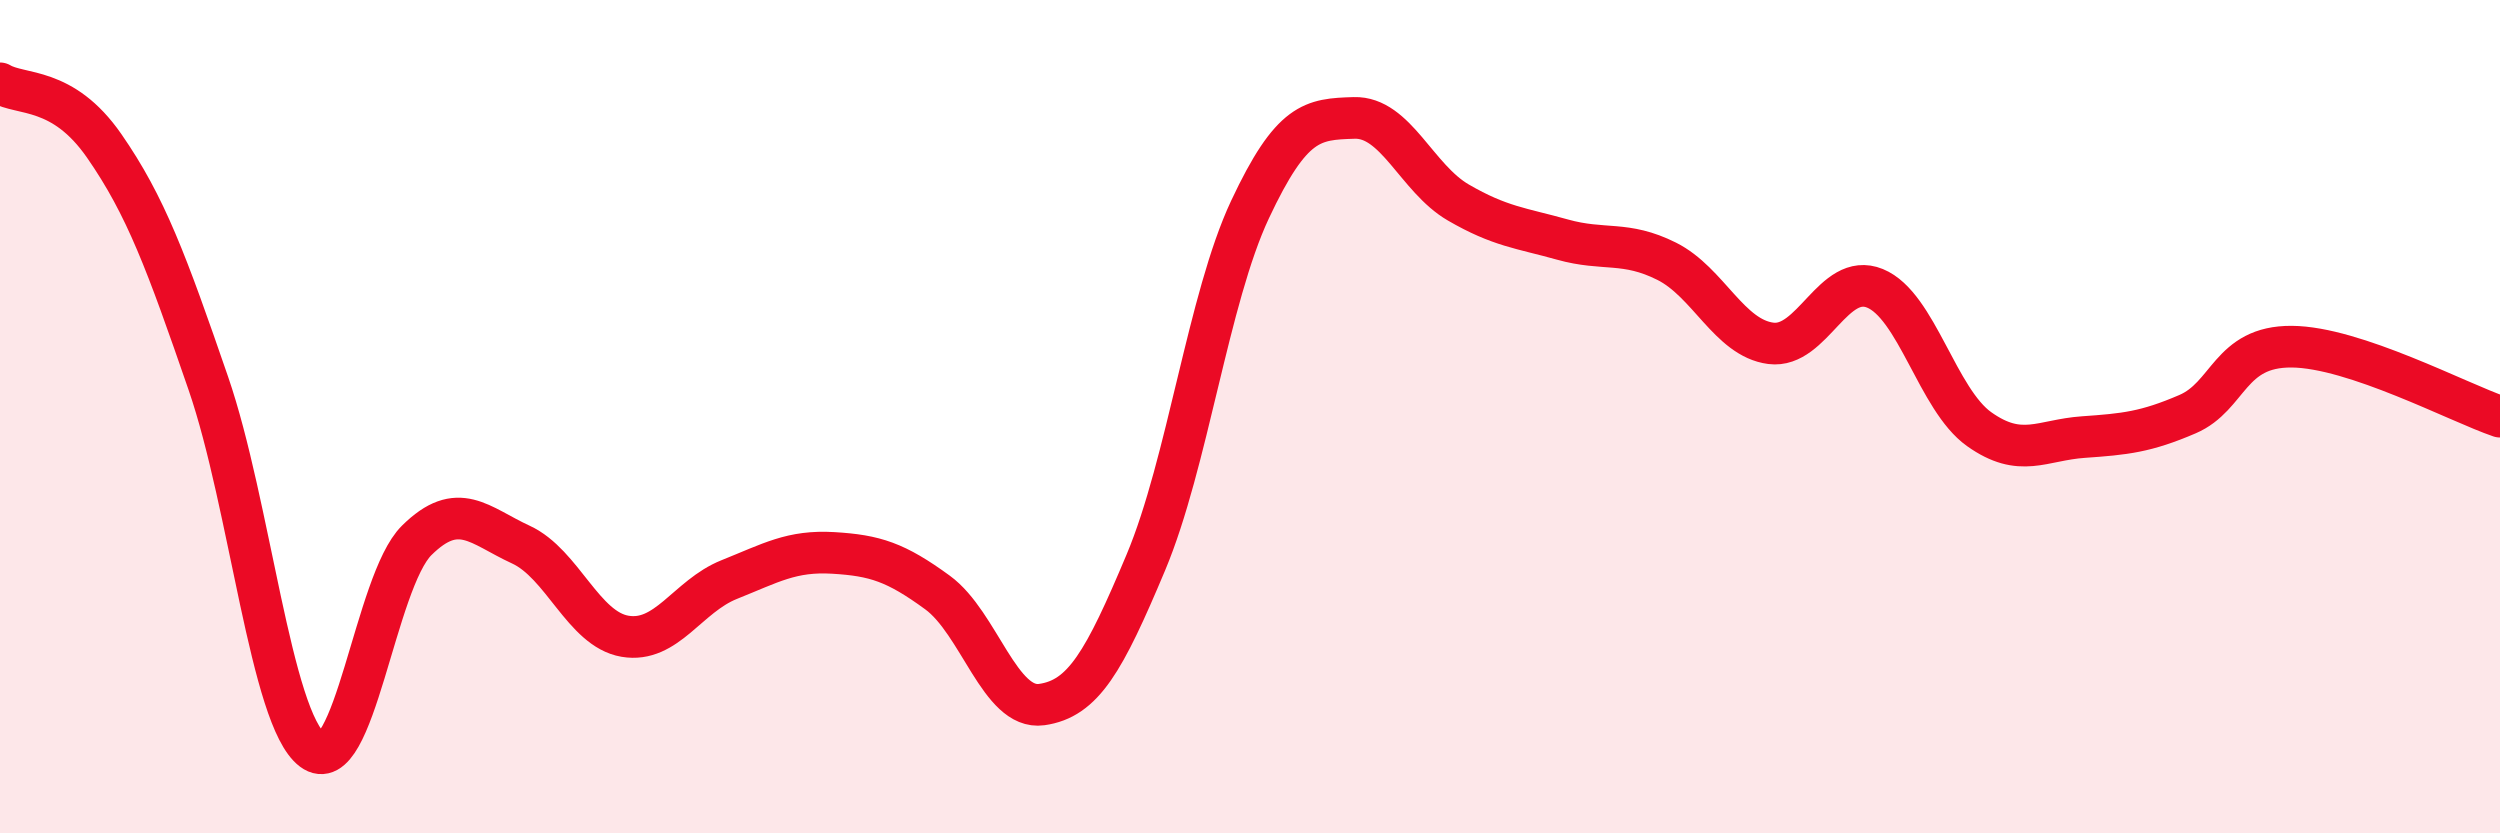
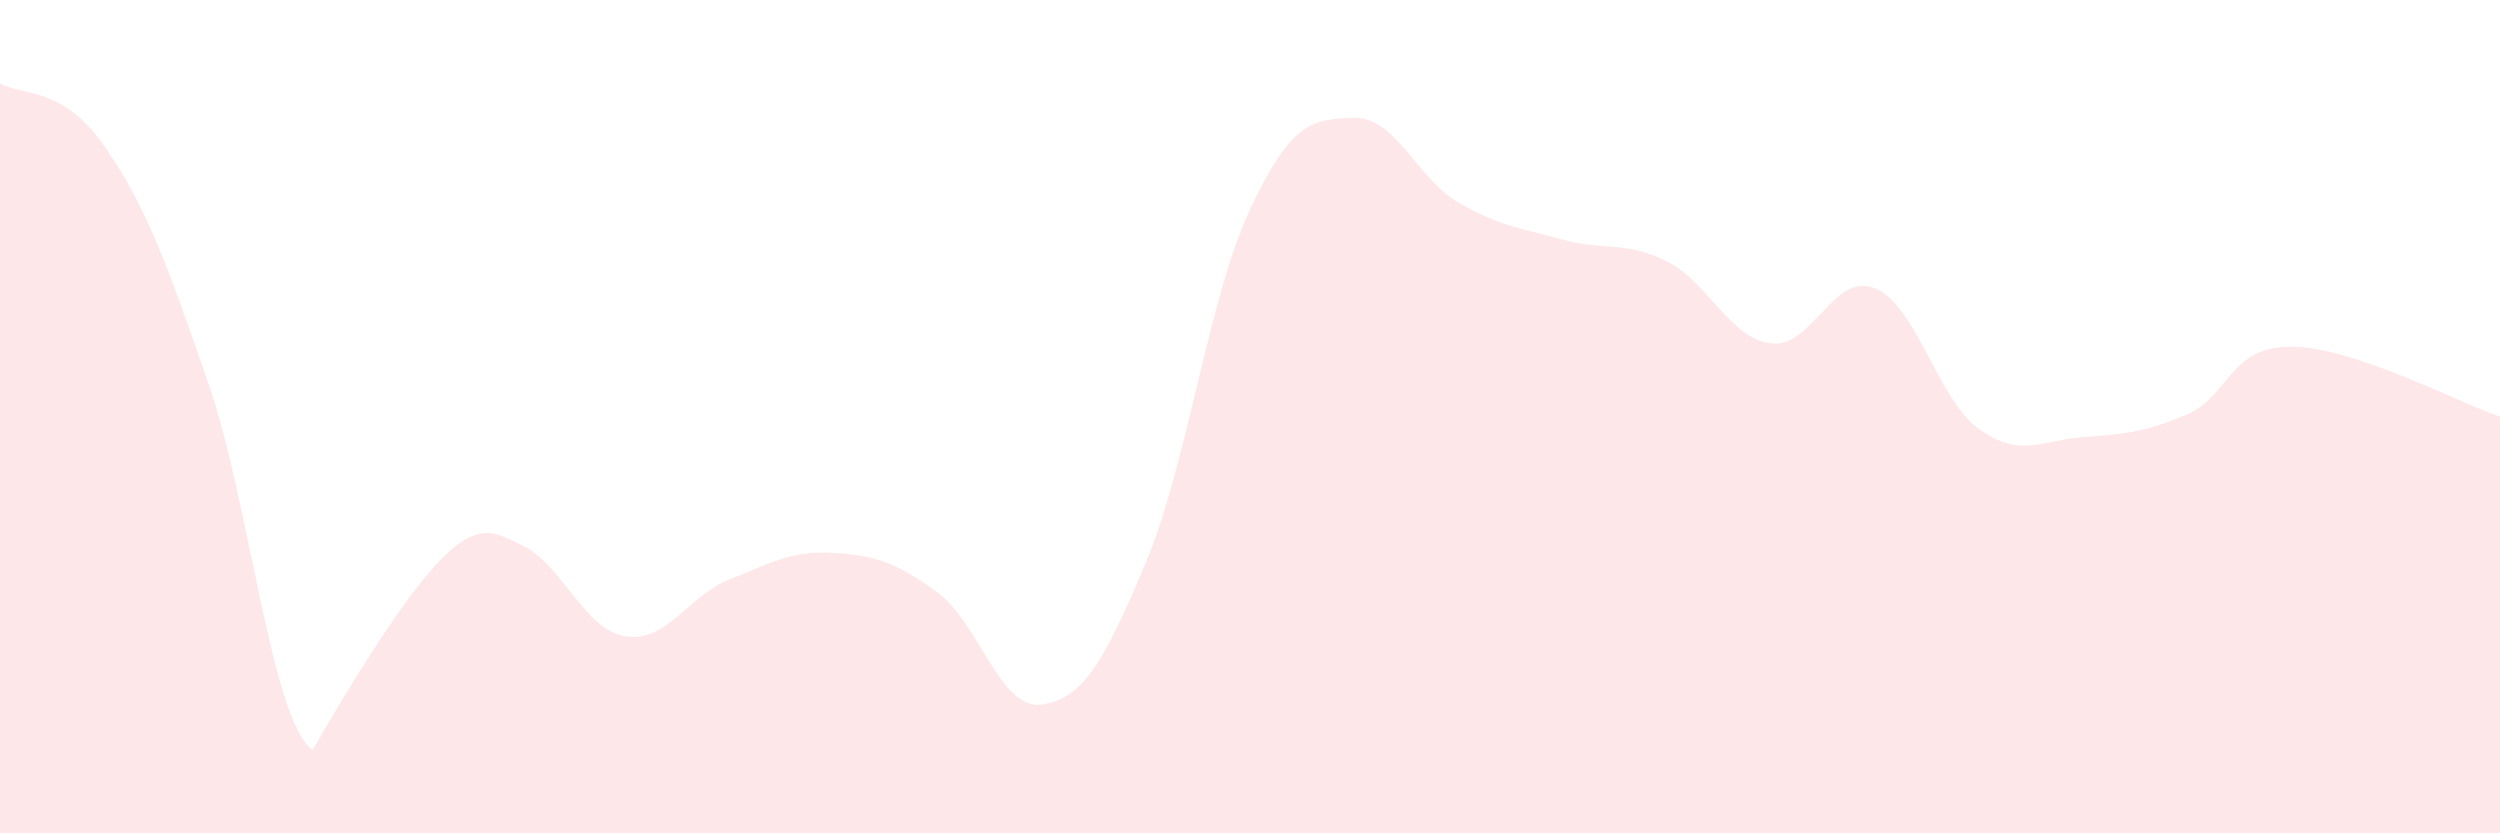
<svg xmlns="http://www.w3.org/2000/svg" width="60" height="20" viewBox="0 0 60 20">
-   <path d="M 0,2 C 0.5,2.3 1.5,2.06 2.5,3.5 C 3.5,4.94 4,6.3 5,9.2 C 6,12.1 6.5,17.25 7.5,18 C 8.5,18.75 9,13.96 10,12.97 C 11,11.98 11.5,12.61 12.5,13.07 C 13.5,13.53 14,15.1 15,15.27 C 16,15.44 16.5,14.31 17.5,13.91 C 18.5,13.51 19,13.21 20,13.27 C 21,13.33 21.5,13.49 22.5,14.22 C 23.5,14.95 24,17.05 25,16.91 C 26,16.77 26.5,15.88 27.5,13.5 C 28.5,11.12 29,7.16 30,5.03 C 31,2.9 31.5,2.86 32.5,2.83 C 33.5,2.8 34,4.28 35,4.86 C 36,5.44 36.5,5.47 37.5,5.75 C 38.5,6.03 39,5.77 40,6.27 C 41,6.77 41.5,8.11 42.5,8.24 C 43.5,8.37 44,6.51 45,6.92 C 46,7.33 46.5,9.59 47.5,10.3 C 48.5,11.01 49,10.56 50,10.49 C 51,10.42 51.5,10.37 52.5,9.94 C 53.5,9.51 53.5,8.31 55,8.32 C 56.5,8.33 59,9.66 60,10L60 20L0 20Z" fill="#EB0A25" opacity="0.1" stroke-linecap="round" stroke-linejoin="round" />
-   <path d="M 0,2 C 0.5,2.3 1.5,2.06 2.5,3.5 C 3.5,4.94 4,6.3 5,9.2 C 6,12.1 6.5,17.25 7.5,18 C 8.5,18.75 9,13.96 10,12.97 C 11,11.98 11.5,12.61 12.5,13.07 C 13.5,13.53 14,15.1 15,15.27 C 16,15.44 16.5,14.31 17.5,13.91 C 18.5,13.51 19,13.21 20,13.27 C 21,13.33 21.5,13.49 22.5,14.22 C 23.5,14.95 24,17.05 25,16.91 C 26,16.77 26.5,15.88 27.5,13.5 C 28.5,11.12 29,7.16 30,5.03 C 31,2.9 31.5,2.86 32.5,2.83 C 33.5,2.8 34,4.28 35,4.86 C 36,5.44 36.5,5.47 37.5,5.75 C 38.5,6.03 39,5.77 40,6.27 C 41,6.77 41.5,8.11 42.5,8.24 C 43.5,8.37 44,6.51 45,6.92 C 46,7.33 46.5,9.59 47.5,10.3 C 48.5,11.01 49,10.56 50,10.49 C 51,10.42 51.5,10.37 52.5,9.94 C 53.5,9.51 53.5,8.31 55,8.32 C 56.5,8.33 59,9.66 60,10" stroke="#EB0A25" stroke-width="1" fill="none" stroke-linecap="round" stroke-linejoin="round" />
+   <path d="M 0,2 C 0.5,2.3 1.5,2.06 2.5,3.5 C 3.5,4.94 4,6.3 5,9.2 C 6,12.1 6.5,17.25 7.5,18 C 11,11.98 11.5,12.61 12.5,13.07 C 13.5,13.53 14,15.1 15,15.27 C 16,15.44 16.5,14.31 17.5,13.91 C 18.5,13.51 19,13.21 20,13.27 C 21,13.33 21.5,13.49 22.5,14.22 C 23.5,14.95 24,17.05 25,16.91 C 26,16.77 26.5,15.88 27.5,13.5 C 28.5,11.12 29,7.16 30,5.03 C 31,2.9 31.5,2.86 32.5,2.83 C 33.5,2.8 34,4.28 35,4.86 C 36,5.44 36.5,5.47 37.5,5.75 C 38.5,6.03 39,5.77 40,6.27 C 41,6.77 41.5,8.11 42.5,8.24 C 43.5,8.37 44,6.51 45,6.92 C 46,7.33 46.5,9.59 47.5,10.3 C 48.5,11.01 49,10.56 50,10.49 C 51,10.42 51.5,10.37 52.5,9.94 C 53.5,9.51 53.5,8.31 55,8.32 C 56.5,8.33 59,9.66 60,10L60 20L0 20Z" fill="#EB0A25" opacity="0.1" stroke-linecap="round" stroke-linejoin="round" />
</svg>